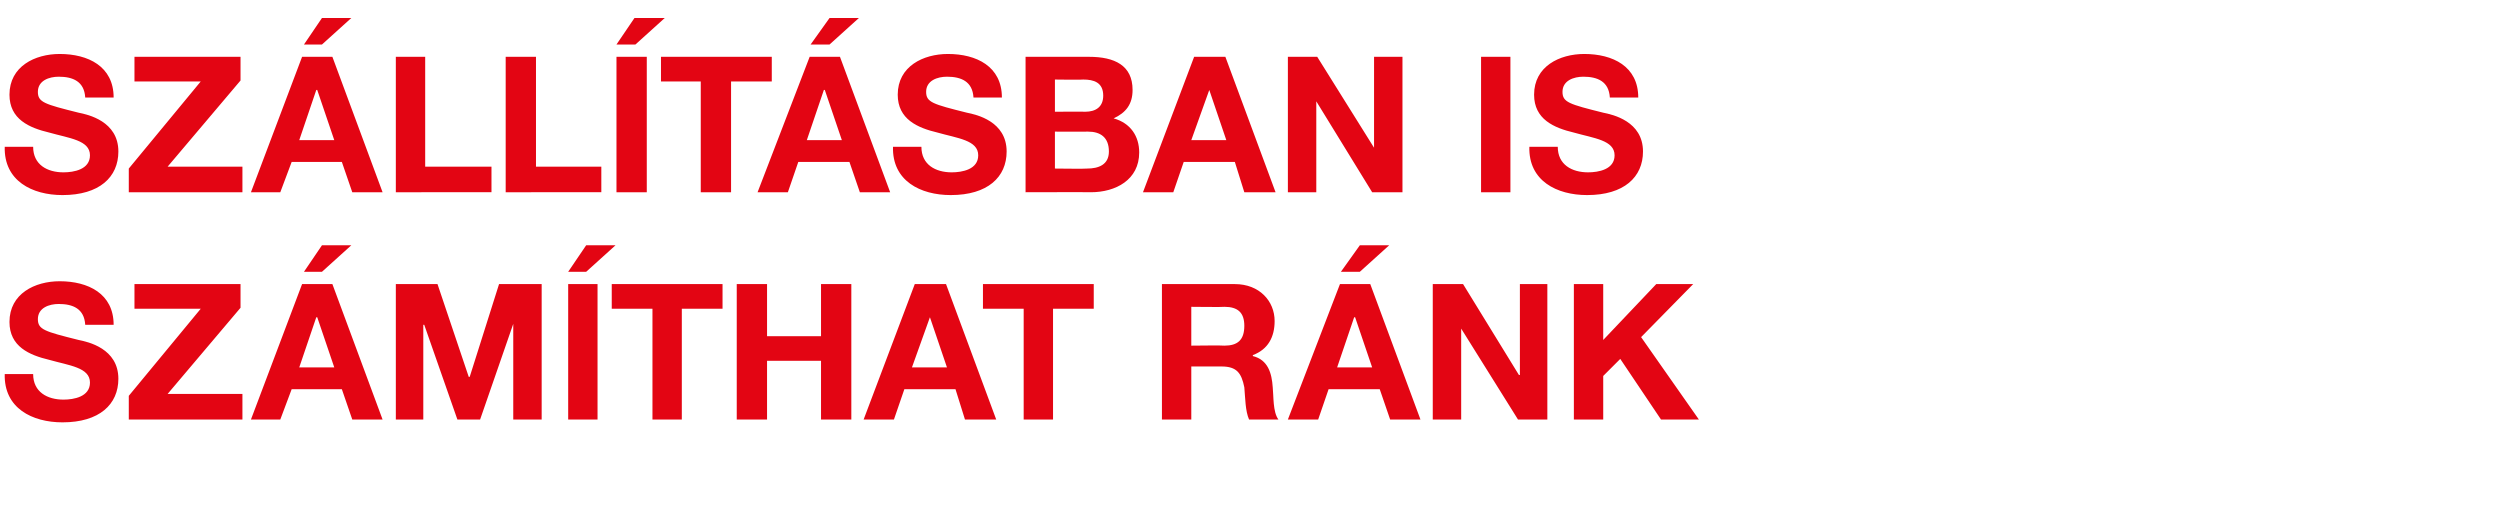
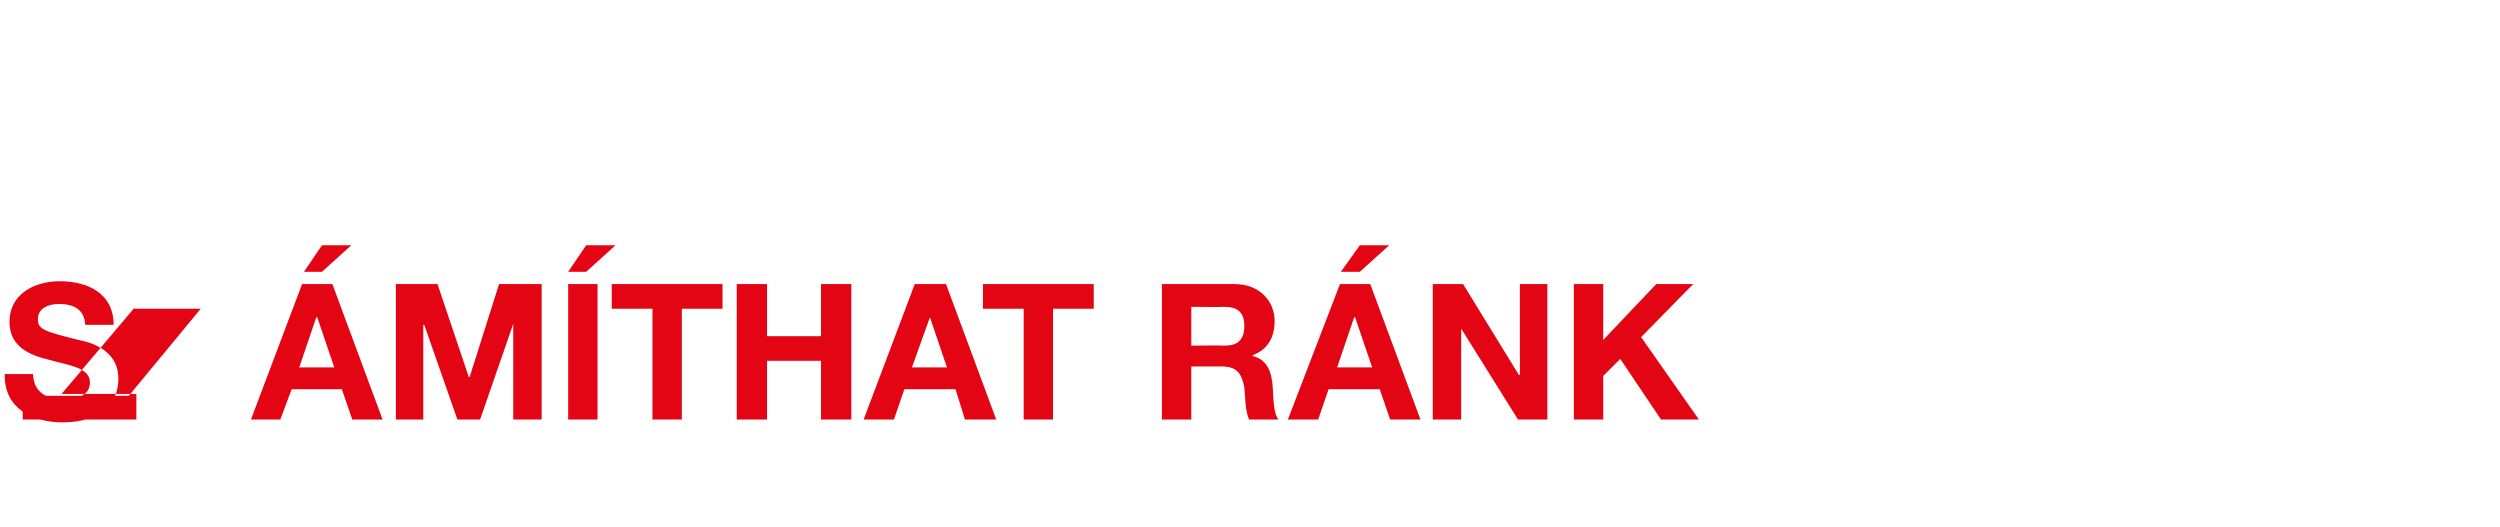
<svg xmlns="http://www.w3.org/2000/svg" version="1.1" width="264px" height="55.7px" viewBox="0 -6 264 55.7" style="top:-6px">
  <desc>Sz ll t sban is sz m that r nk</desc>
  <defs />
  <g id="Polygon13200">
-     <path d="m3.5 33.5c0 1.9 1.5 2.7 3.2 2.7c1.1 0 2.8-.3 2.8-1.8c0-1.6-2.2-1.8-4.3-2.4c-2.1-.5-4.2-1.4-4.2-4c0-3 2.7-4.3 5.3-4.3c3 0 5.7 1.3 5.7 4.6h-3c-.1-1.7-1.3-2.2-2.8-2.2c-1 0-2.2.4-2.2 1.6c0 1.1.7 1.3 4.3 2.2c1 .2 4.2.9 4.2 4.1c0 2.7-2 4.6-5.9 4.6c-3.2 0-6.2-1.5-6.1-5.1h3zm10.1 2.3l7.6-9.2h-7V24h11.2v2.5l-7.7 9.1h7.9v2.7h-12v-2.5zm18-3h3.7l-1.8-5.3h-.1l-1.8 5.3zm.3-8.8h3.2l5.3 14.3h-3.2l-1.1-3.2h-5.3l-1.2 3.2h-3.1L31.9 24zm2.1-1.3h-1.9l1.9-2.8h3.1L34 22.7zm7.8 1.3h4.4l3.3 9.8h.1l3.1-9.8h4.5v14.3h-3V28.2l-3.5 10.1h-2.4l-3.5-10h-.1v10h-2.9V24zM60 24h3.1v14.3H60V24zm1.9-1.3H60l1.9-2.8h3.1l-3.1 2.8zm7 3.9h-4.3V24h11.7v2.6H72v11.7h-3.1V26.6zm8.9-2.6h3.2v5.5h5.7V24h3.2v14.3h-3.2v-6.2H81v6.2h-3.2V24zm18.5 8.8h3.7l-1.8-5.3l-1.9 5.3zm.3-8.8h3.3l5.3 14.3h-3.3l-1-3.2h-5.4l-1.1 3.2h-3.2L96.6 24zm11.5 2.6h-4.3V24h11.7v2.6h-4.3v11.7h-3.1V26.6zm17.7 3.9s3.49-.04 3.5 0c1.4 0 2.1-.6 2.1-2.1c0-1.4-.7-2-2.1-2c-.01.04-3.5 0-3.5 0v4.1zm-3.1-6.5h7.7c2.6 0 4.2 1.8 4.2 3.9c0 1.7-.7 3-2.3 3.6v.1c1.6.4 2 1.8 2.1 3.3c.1.9 0 2.6.6 3.4h-3.1c-.4-.9-.4-2.3-.5-3.4c-.3-1.5-.8-2.2-2.4-2.2h-3.2v5.6h-3.1V24zm18.5 8.8h3.7l-1.8-5.3h-.1l-1.8 5.3zm.3-8.8h3.2l5.3 14.3h-3.2l-1.1-3.2h-5.4l-1.1 3.2H136l5.5-14.3zm2.1-1.3h-2l2-2.8h3.1l-3.1 2.8zm7.7 1.3h3.2l5.9 9.6h.1V24h2.9v14.3h-3.1l-6-9.6v9.6h-3V24zm14.9 0h3.1v5.9l5.6-5.9h3.9l-5.5 5.6l6.1 8.7h-4l-4.3-6.4l-1.8 1.8v4.6h-3.1V24z" stroke="none" fill="#e30513" />
+     <path d="m3.5 33.5c0 1.9 1.5 2.7 3.2 2.7c1.1 0 2.8-.3 2.8-1.8c0-1.6-2.2-1.8-4.3-2.4c-2.1-.5-4.2-1.4-4.2-4c0-3 2.7-4.3 5.3-4.3c3 0 5.7 1.3 5.7 4.6h-3c-.1-1.7-1.3-2.2-2.8-2.2c-1 0-2.2.4-2.2 1.6c0 1.1.7 1.3 4.3 2.2c1 .2 4.2.9 4.2 4.1c0 2.7-2 4.6-5.9 4.6c-3.2 0-6.2-1.5-6.1-5.1h3zm10.1 2.3l7.6-9.2h-7V24v2.5l-7.7 9.1h7.9v2.7h-12v-2.5zm18-3h3.7l-1.8-5.3h-.1l-1.8 5.3zm.3-8.8h3.2l5.3 14.3h-3.2l-1.1-3.2h-5.3l-1.2 3.2h-3.1L31.9 24zm2.1-1.3h-1.9l1.9-2.8h3.1L34 22.7zm7.8 1.3h4.4l3.3 9.8h.1l3.1-9.8h4.5v14.3h-3V28.2l-3.5 10.1h-2.4l-3.5-10h-.1v10h-2.9V24zM60 24h3.1v14.3H60V24zm1.9-1.3H60l1.9-2.8h3.1l-3.1 2.8zm7 3.9h-4.3V24h11.7v2.6H72v11.7h-3.1V26.6zm8.9-2.6h3.2v5.5h5.7V24h3.2v14.3h-3.2v-6.2H81v6.2h-3.2V24zm18.5 8.8h3.7l-1.8-5.3l-1.9 5.3zm.3-8.8h3.3l5.3 14.3h-3.3l-1-3.2h-5.4l-1.1 3.2h-3.2L96.6 24zm11.5 2.6h-4.3V24h11.7v2.6h-4.3v11.7h-3.1V26.6zm17.7 3.9s3.49-.04 3.5 0c1.4 0 2.1-.6 2.1-2.1c0-1.4-.7-2-2.1-2c-.01.04-3.5 0-3.5 0v4.1zm-3.1-6.5h7.7c2.6 0 4.2 1.8 4.2 3.9c0 1.7-.7 3-2.3 3.6v.1c1.6.4 2 1.8 2.1 3.3c.1.9 0 2.6.6 3.4h-3.1c-.4-.9-.4-2.3-.5-3.4c-.3-1.5-.8-2.2-2.4-2.2h-3.2v5.6h-3.1V24zm18.5 8.8h3.7l-1.8-5.3h-.1l-1.8 5.3zm.3-8.8h3.2l5.3 14.3h-3.2l-1.1-3.2h-5.4l-1.1 3.2H136l5.5-14.3zm2.1-1.3h-2l2-2.8h3.1l-3.1 2.8zm7.7 1.3h3.2l5.9 9.6h.1V24h2.9v14.3h-3.1l-6-9.6v9.6h-3V24zm14.9 0h3.1v5.9l5.6-5.9h3.9l-5.5 5.6l6.1 8.7h-4l-4.3-6.4l-1.8 1.8v4.6h-3.1V24z" stroke="none" fill="#e30513" />
  </g>
  <g id="Polygon13199">
-     <path d="m3.5 9.5c0 1.9 1.5 2.7 3.2 2.7c1.1 0 2.8-.3 2.8-1.8c0-1.6-2.2-1.8-4.3-2.4C3.1 7.5 1 6.6 1 4C1 1 3.7-.3 6.3-.3C9.3-.3 12 1 12 4.3h-3c-.1-1.7-1.3-2.2-2.8-2.2c-1 0-2.2.4-2.2 1.6c0 1.1.7 1.3 4.3 2.2c1 .2 4.2.9 4.2 4.1c0 2.7-2 4.6-5.9 4.6c-3.2 0-6.2-1.5-6.1-5.1h3zm10.1 2.3l7.6-9.2h-7V0h11.2v2.5l-7.7 9.1h7.9v2.7h-12v-2.5zm18-3h3.7l-1.8-5.3h-.1l-1.8 5.3zm.3-8.8h3.2l5.3 14.3h-3.2l-1.1-3.2h-5.3l-1.2 3.2h-3.1L31.9 0zM34-1.3h-1.9L34-4.1h3.1L34-1.3zM41.8 0h3.1v11.6h7v2.7H41.8V0zm11.6 0h3.2v11.6h6.9v2.7H53.4V0zm11.7 0h3.2v14.3h-3.2V0zm2-1.3h-2L67-4.1h3.2l-3.1 2.8zM74 2.6h-4.2V0h11.7v2.6h-4.3v11.7H74V2.6zm11.2 6.2h3.7l-1.8-5.3h-.1l-1.8 5.3zm.3-8.8h3.2L94 14.3h-3.2l-1.1-3.2h-5.4l-1.1 3.2H80L85.5 0zm2.1-1.3h-2l2-2.8h3.1l-3.1 2.8zm9.7 10.8c0 1.9 1.5 2.7 3.2 2.7c1.1 0 2.8-.3 2.8-1.8c0-1.6-2.2-1.8-4.3-2.4c-2.1-.5-4.2-1.4-4.2-4c0-3 2.7-4.3 5.3-4.3c3 0 5.7 1.3 5.7 4.6h-3c-.1-1.7-1.3-2.2-2.8-2.2c-1 0-2.2.4-2.2 1.6c0 1.1.7 1.3 4.3 2.2c1 .2 4.2.9 4.2 4.1c0 2.7-2 4.6-5.9 4.6c-3.2 0-6.2-1.5-6.1-5.1h3zm14.1-3.7s3.23-.02 3.2 0c1.1 0 1.9-.5 1.9-1.7c0-1.4-1-1.7-2.1-1.7c-.01.04-3 0-3 0v3.4zM108.3 0h6.7c2.7 0 4.6.9 4.6 3.5c0 1.5-.7 2.4-2 3c1.8.5 2.7 1.9 2.7 3.6c0 2.9-2.5 4.2-5.1 4.2c.03-.02-6.9 0-6.9 0V0zm3.1 11.8s3.41.04 3.4 0c1.2 0 2.3-.4 2.3-1.8c0-1.5-.9-2.1-2.2-2.1c-.03.02-3.5 0-3.5 0v3.9zm14.4-3h3.7l-1.8-5.3l-1.9 5.3zm.3-8.8h3.3l5.3 14.3h-3.3l-1-3.2H125l-1.1 3.2h-3.2L126.1 0zm9.9 0h3.1l6 9.6V0h3v14.3h-3.2L139 4.7v9.6h-3V0zm20.4 0h3.1v14.3h-3.1V0zm8.1 9.5c0 1.9 1.5 2.7 3.2 2.7c1.1 0 2.8-.3 2.8-1.8c0-1.6-2.2-1.8-4.3-2.4c-2.1-.5-4.2-1.4-4.2-4c0-3 2.7-4.3 5.3-4.3c3 0 5.7 1.3 5.7 4.6h-3c-.1-1.7-1.3-2.2-2.8-2.2c-1 0-2.2.4-2.2 1.6c0 1.1.7 1.3 4.3 2.2c1 .2 4.2.9 4.2 4.1c0 2.7-2 4.6-5.9 4.6c-3.2 0-6.2-1.5-6.1-5.1h3z" stroke="none" fill="#e30513" />
-   </g>
+     </g>
</svg>